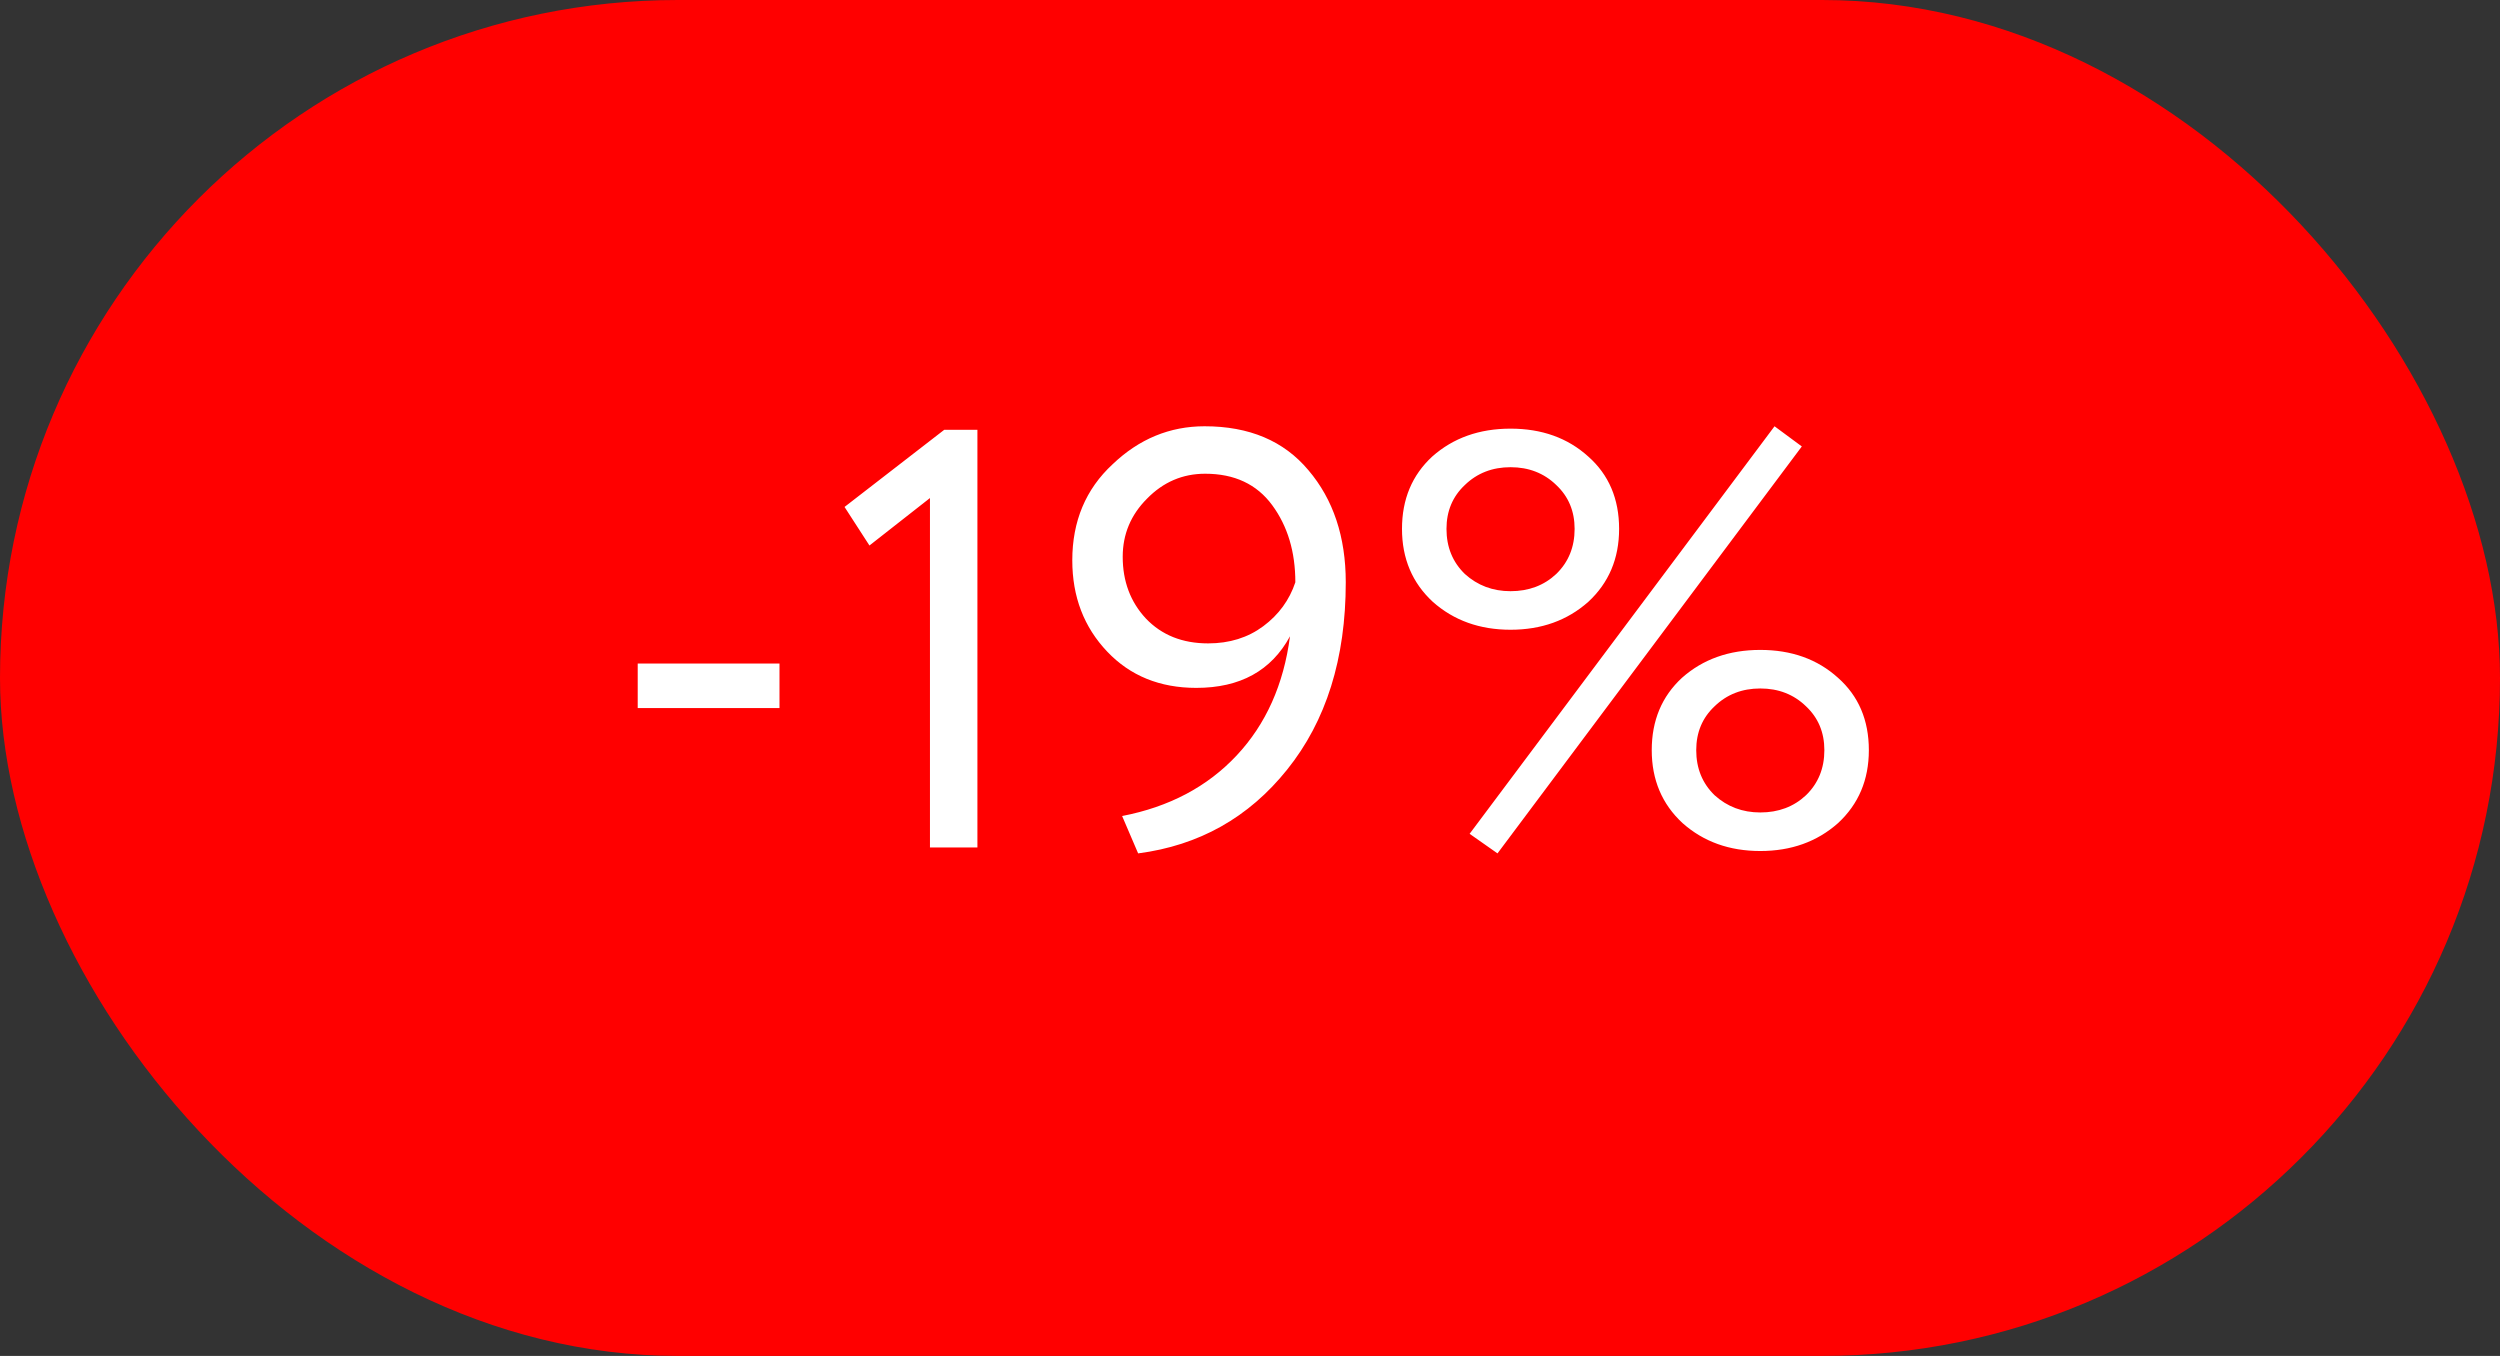
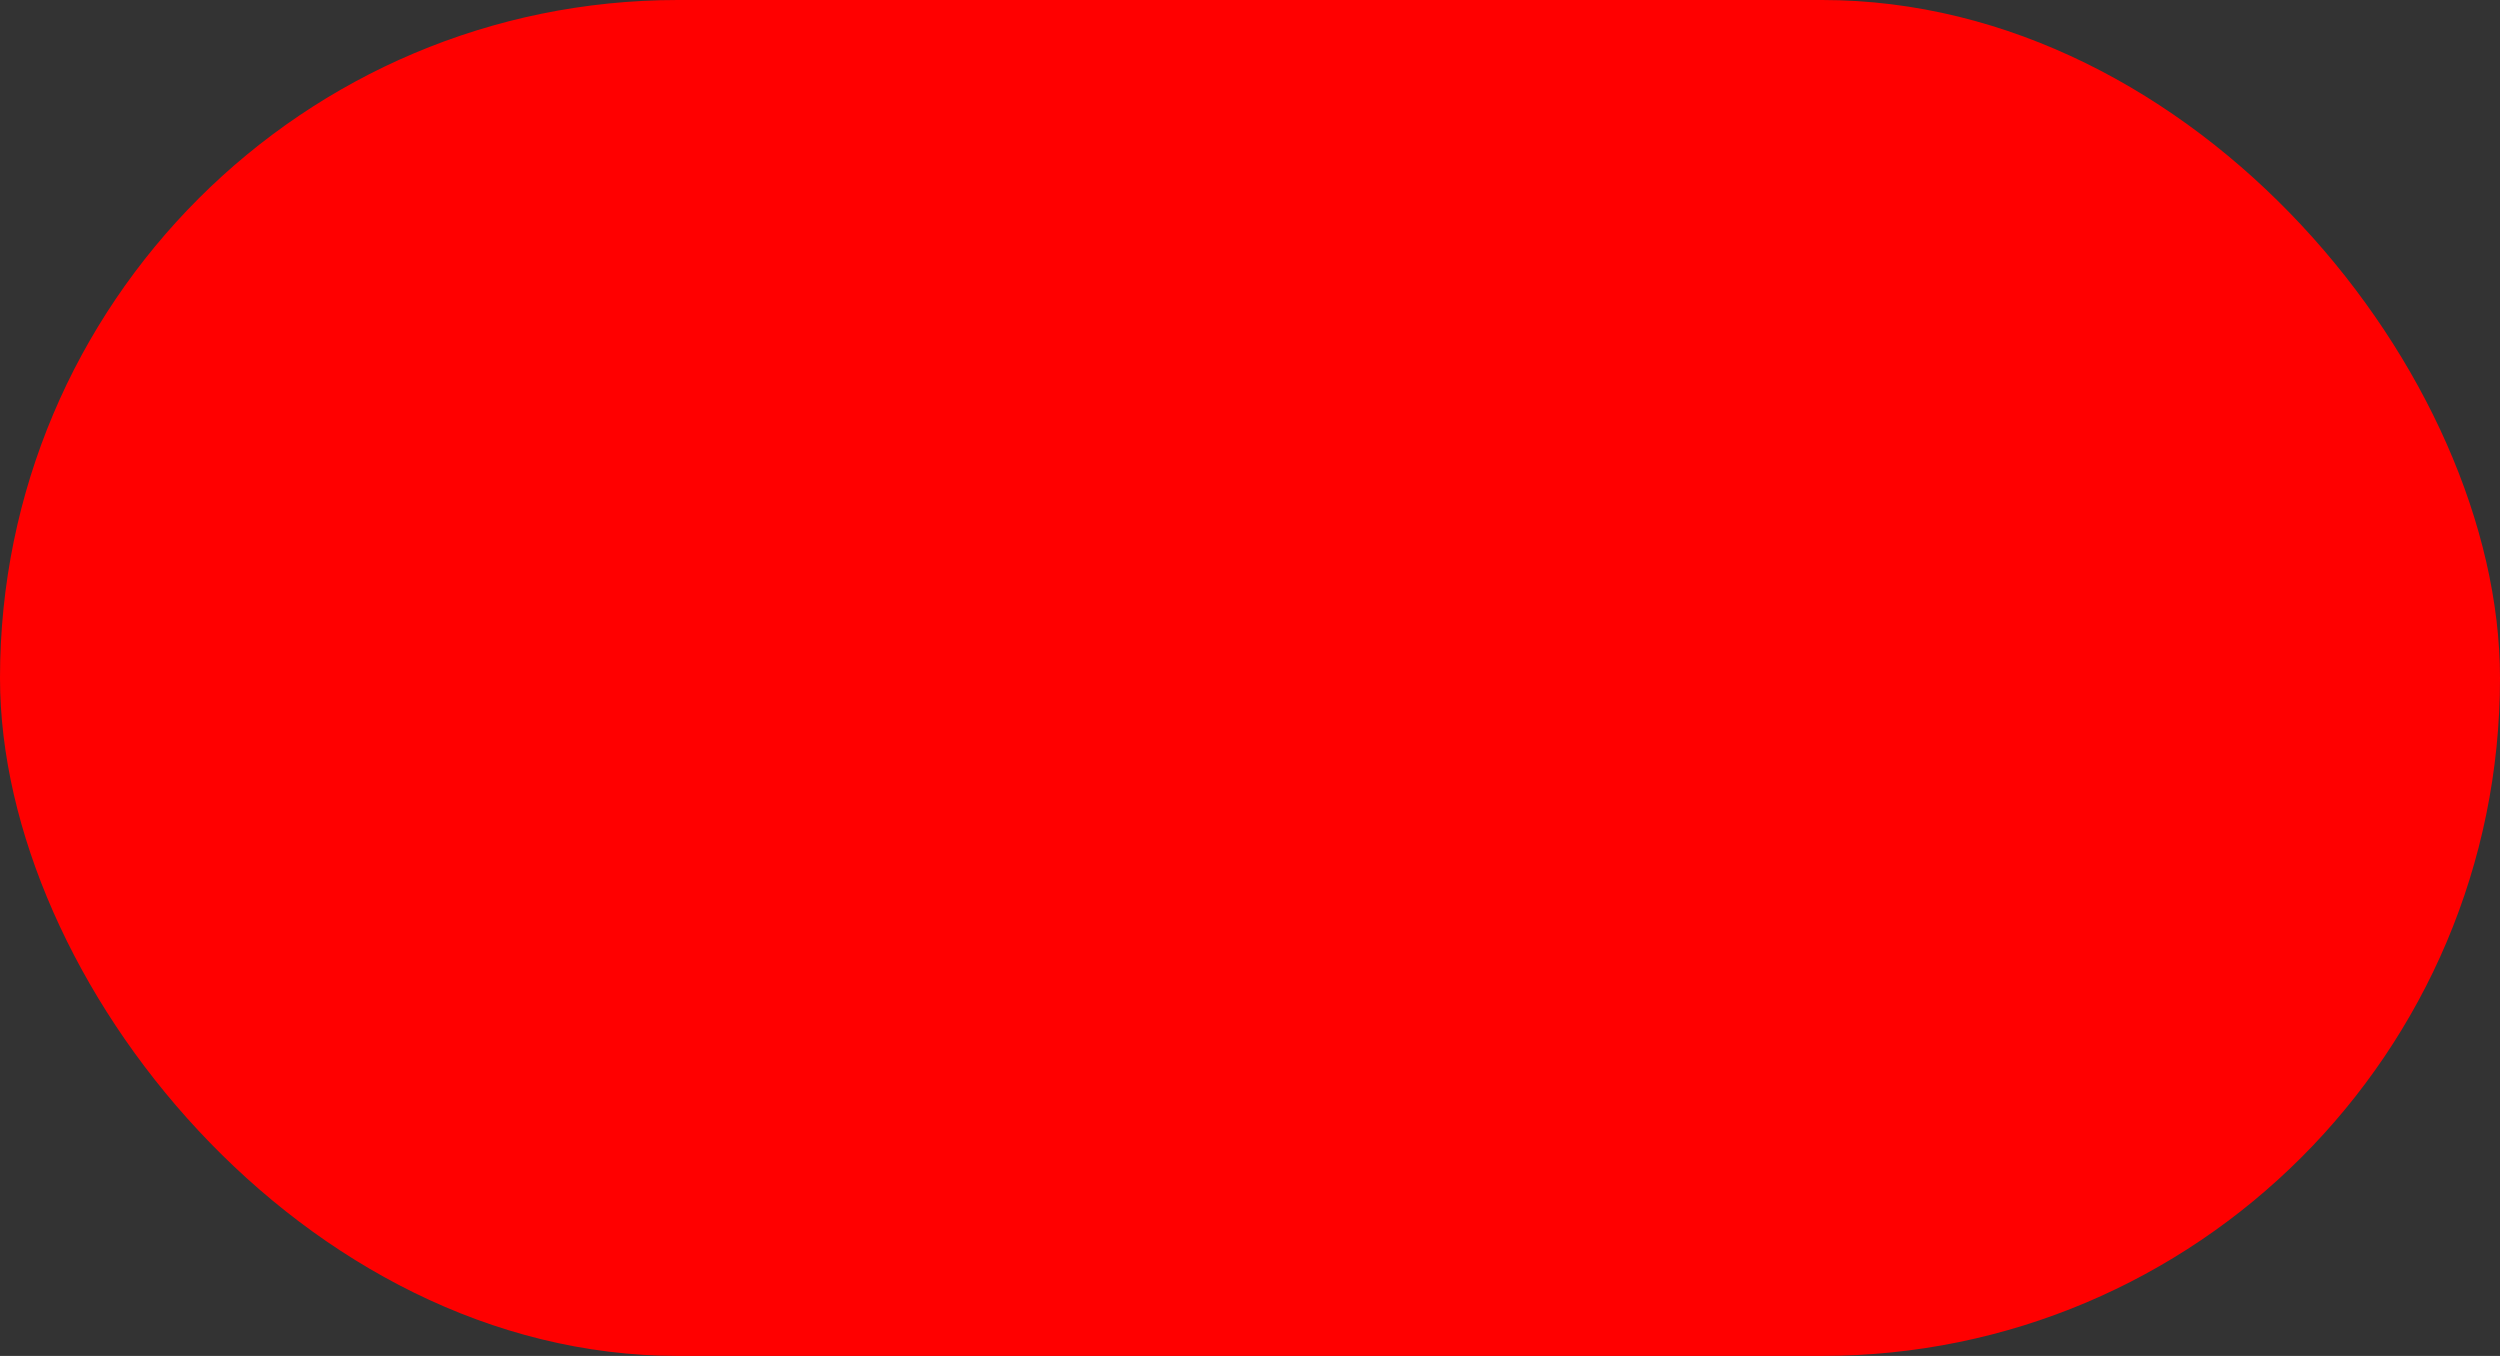
<svg xmlns="http://www.w3.org/2000/svg" width="59" height="32" viewBox="0 0 59 32" fill="none">
  <rect x="0" y="0" width="59" height="32" fill="#333333" stroke="none" />
  <rect width="59" height="32" rx="16" fill="#FF0000" />
-   <path d="M18.396 16.71H15.05V15.66H18.396V16.71ZM20.519 12.874L19.931 11.964L22.283 10.144H23.067V20H21.947V11.754L20.519 12.874ZM31.76 13.742C31.76 15.543 31.298 17.018 30.374 18.166C29.469 19.295 28.297 19.953 26.86 20.14L26.482 19.258C27.593 19.043 28.493 18.567 29.184 17.83C29.875 17.093 30.295 16.155 30.444 15.016C30.005 15.828 29.268 16.234 28.232 16.234C27.373 16.234 26.673 15.949 26.132 15.38C25.581 14.801 25.306 14.083 25.306 13.224C25.306 12.3 25.623 11.544 26.258 10.956C26.883 10.359 27.607 10.06 28.428 10.06C29.483 10.06 30.299 10.405 30.878 11.096C31.466 11.787 31.76 12.669 31.76 13.742ZM30.57 13.742C30.57 13.023 30.388 12.417 30.024 11.922C29.66 11.427 29.133 11.18 28.442 11.18C27.91 11.18 27.453 11.376 27.07 11.768C26.687 12.151 26.496 12.608 26.496 13.14C26.496 13.719 26.678 14.204 27.042 14.596C27.415 14.988 27.905 15.184 28.512 15.184C29.016 15.184 29.45 15.049 29.814 14.778C30.178 14.507 30.43 14.162 30.57 13.742ZM33.815 14.204C33.33 13.756 33.087 13.182 33.087 12.482C33.087 11.782 33.325 11.213 33.801 10.774C34.296 10.335 34.912 10.116 35.649 10.116C36.386 10.116 36.998 10.335 37.483 10.774C37.968 11.203 38.211 11.773 38.211 12.482C38.211 13.182 37.968 13.756 37.483 14.204C36.988 14.643 36.377 14.862 35.649 14.862C34.921 14.862 34.31 14.643 33.815 14.204ZM34.137 12.482C34.137 12.911 34.282 13.266 34.571 13.546C34.87 13.817 35.229 13.952 35.649 13.952C36.078 13.952 36.438 13.817 36.727 13.546C37.016 13.266 37.161 12.911 37.161 12.482C37.161 12.062 37.016 11.717 36.727 11.446C36.438 11.166 36.078 11.026 35.649 11.026C35.22 11.026 34.86 11.166 34.571 11.446C34.282 11.717 34.137 12.062 34.137 12.482ZM39.709 19.426C39.224 18.978 38.981 18.404 38.981 17.704C38.981 17.004 39.219 16.435 39.695 15.996C40.19 15.557 40.806 15.338 41.543 15.338C42.28 15.338 42.892 15.557 43.377 15.996C43.862 16.425 44.105 16.995 44.105 17.704C44.105 18.404 43.862 18.978 43.377 19.426C42.882 19.865 42.271 20.084 41.543 20.084C40.815 20.084 40.204 19.865 39.709 19.426ZM40.031 17.704C40.031 18.133 40.176 18.488 40.465 18.768C40.764 19.039 41.123 19.174 41.543 19.174C41.972 19.174 42.332 19.039 42.621 18.768C42.91 18.488 43.055 18.133 43.055 17.704C43.055 17.284 42.91 16.939 42.621 16.668C42.332 16.388 41.972 16.248 41.543 16.248C41.114 16.248 40.754 16.388 40.465 16.668C40.176 16.939 40.031 17.284 40.031 17.704ZM35.341 20.14L34.683 19.678L41.879 10.06L42.523 10.536L35.341 20.14Z" fill="white" />
</svg>